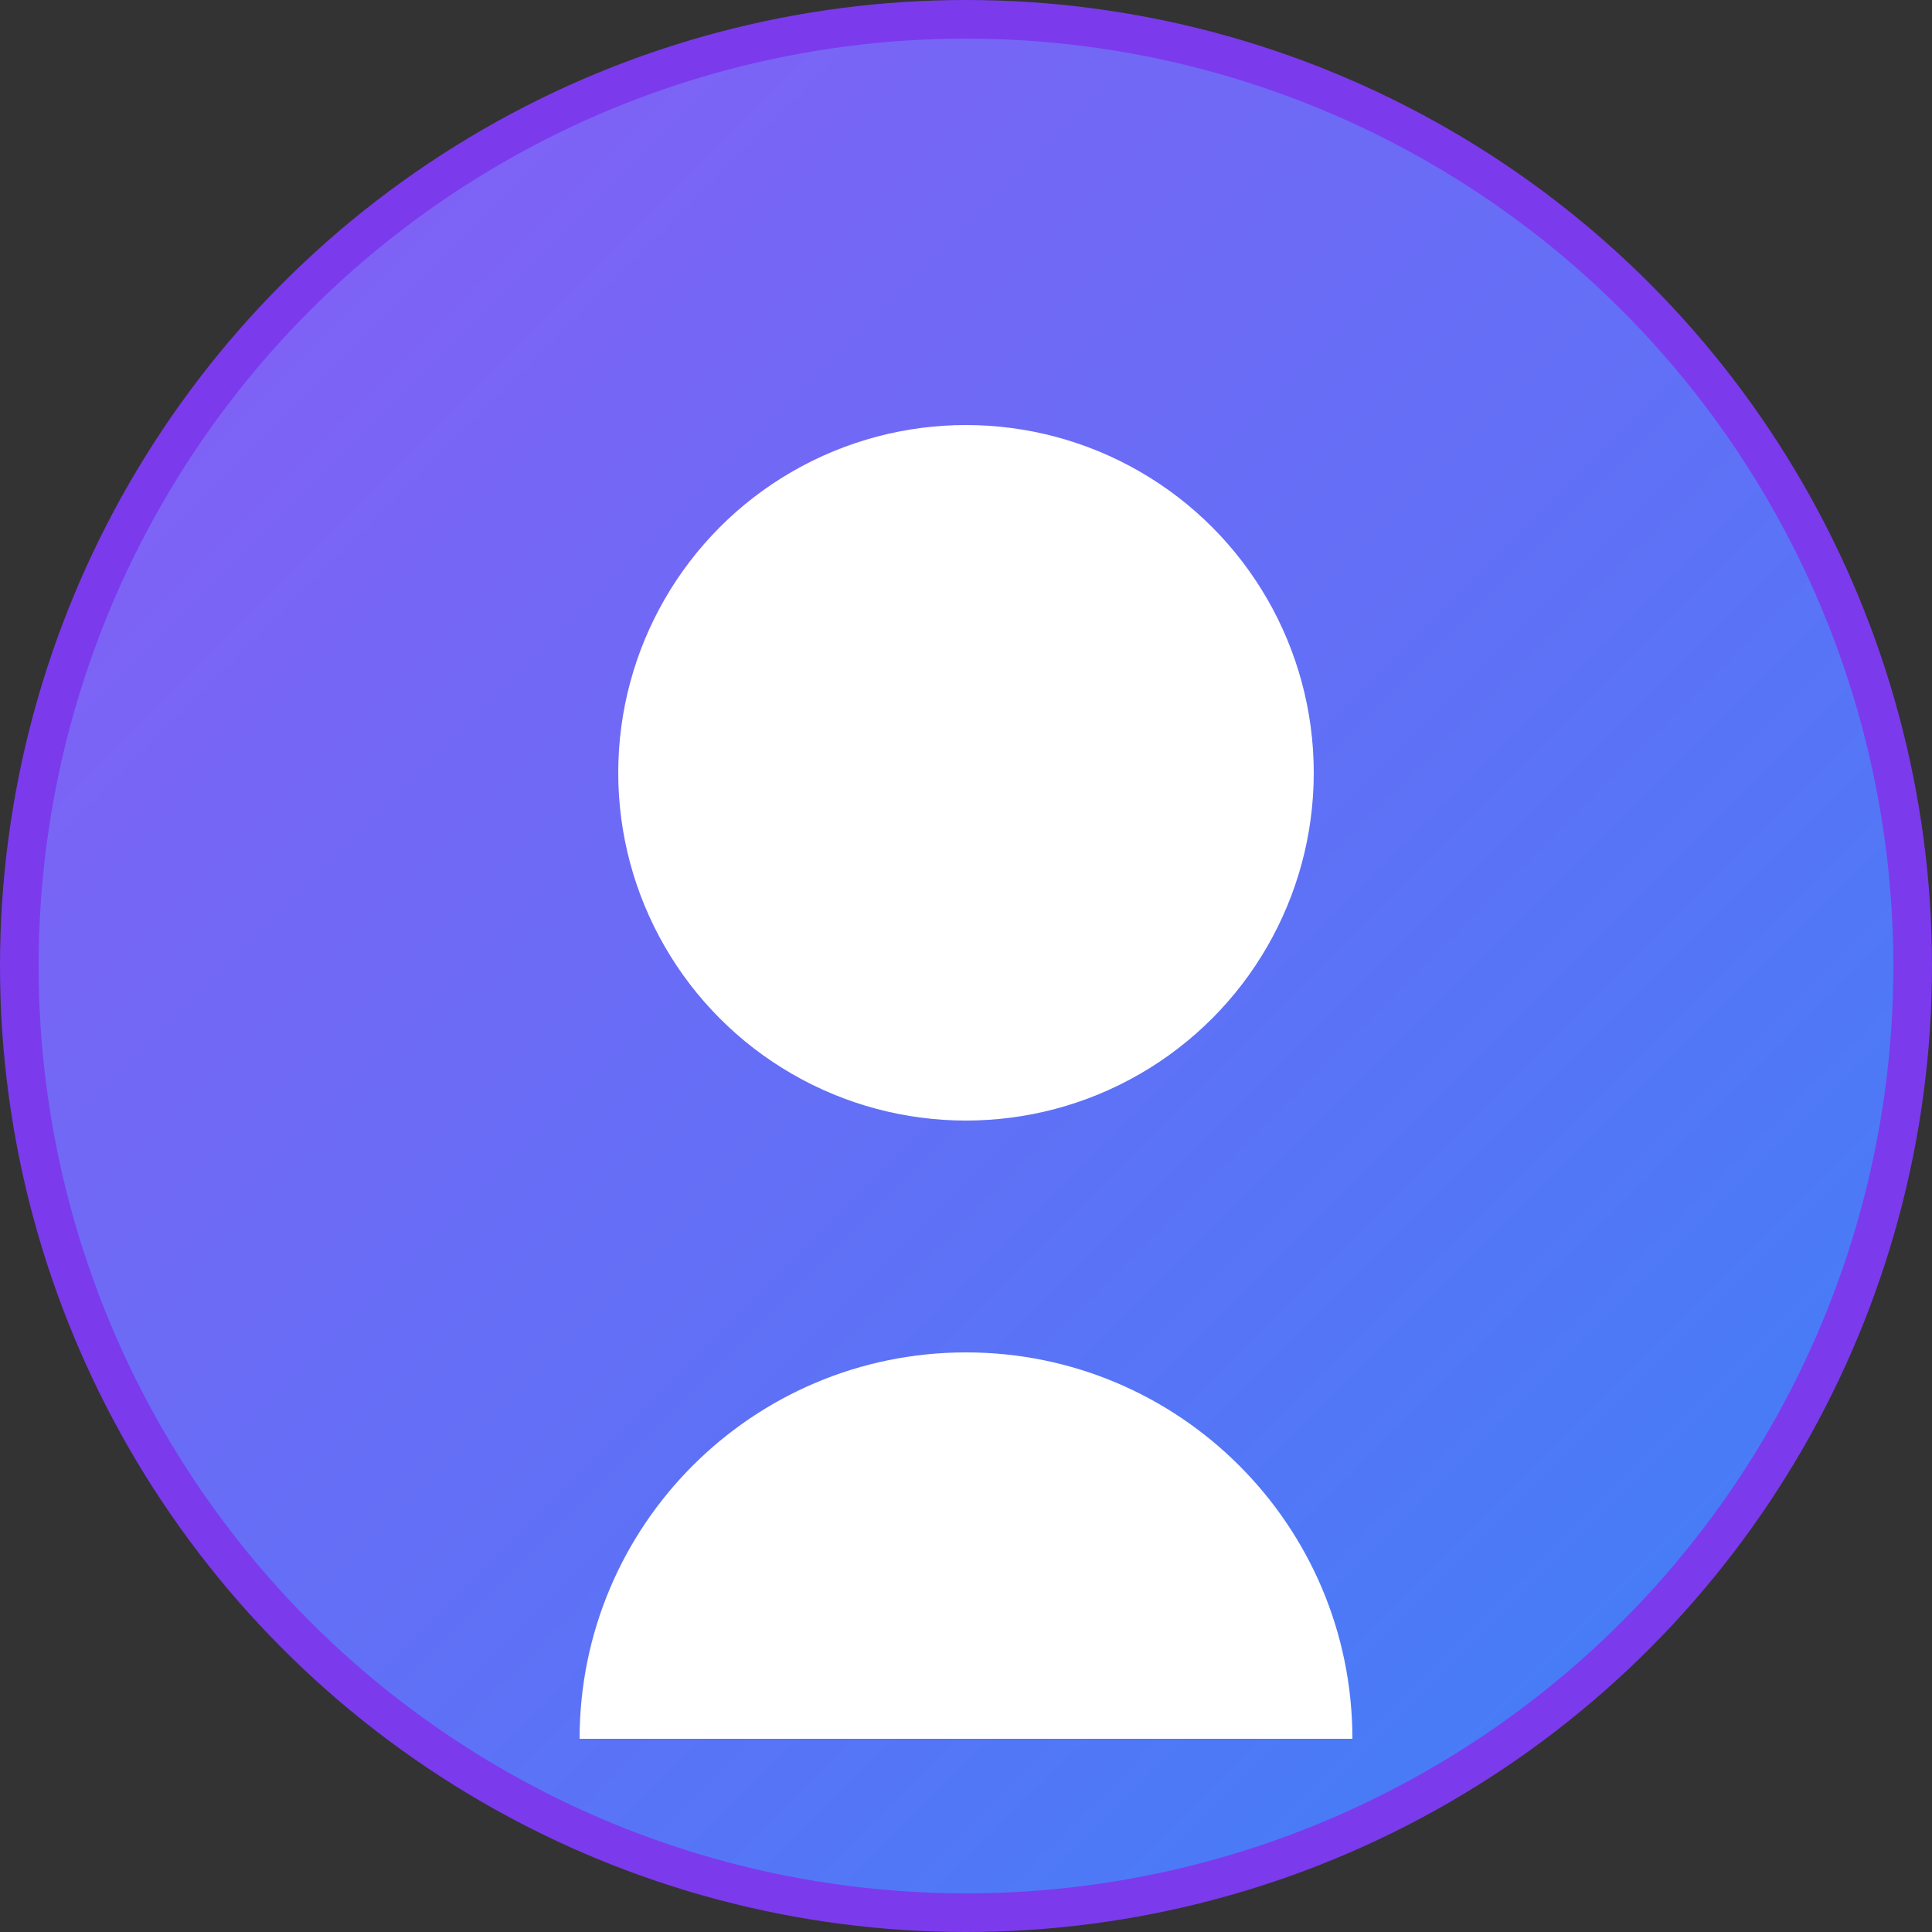
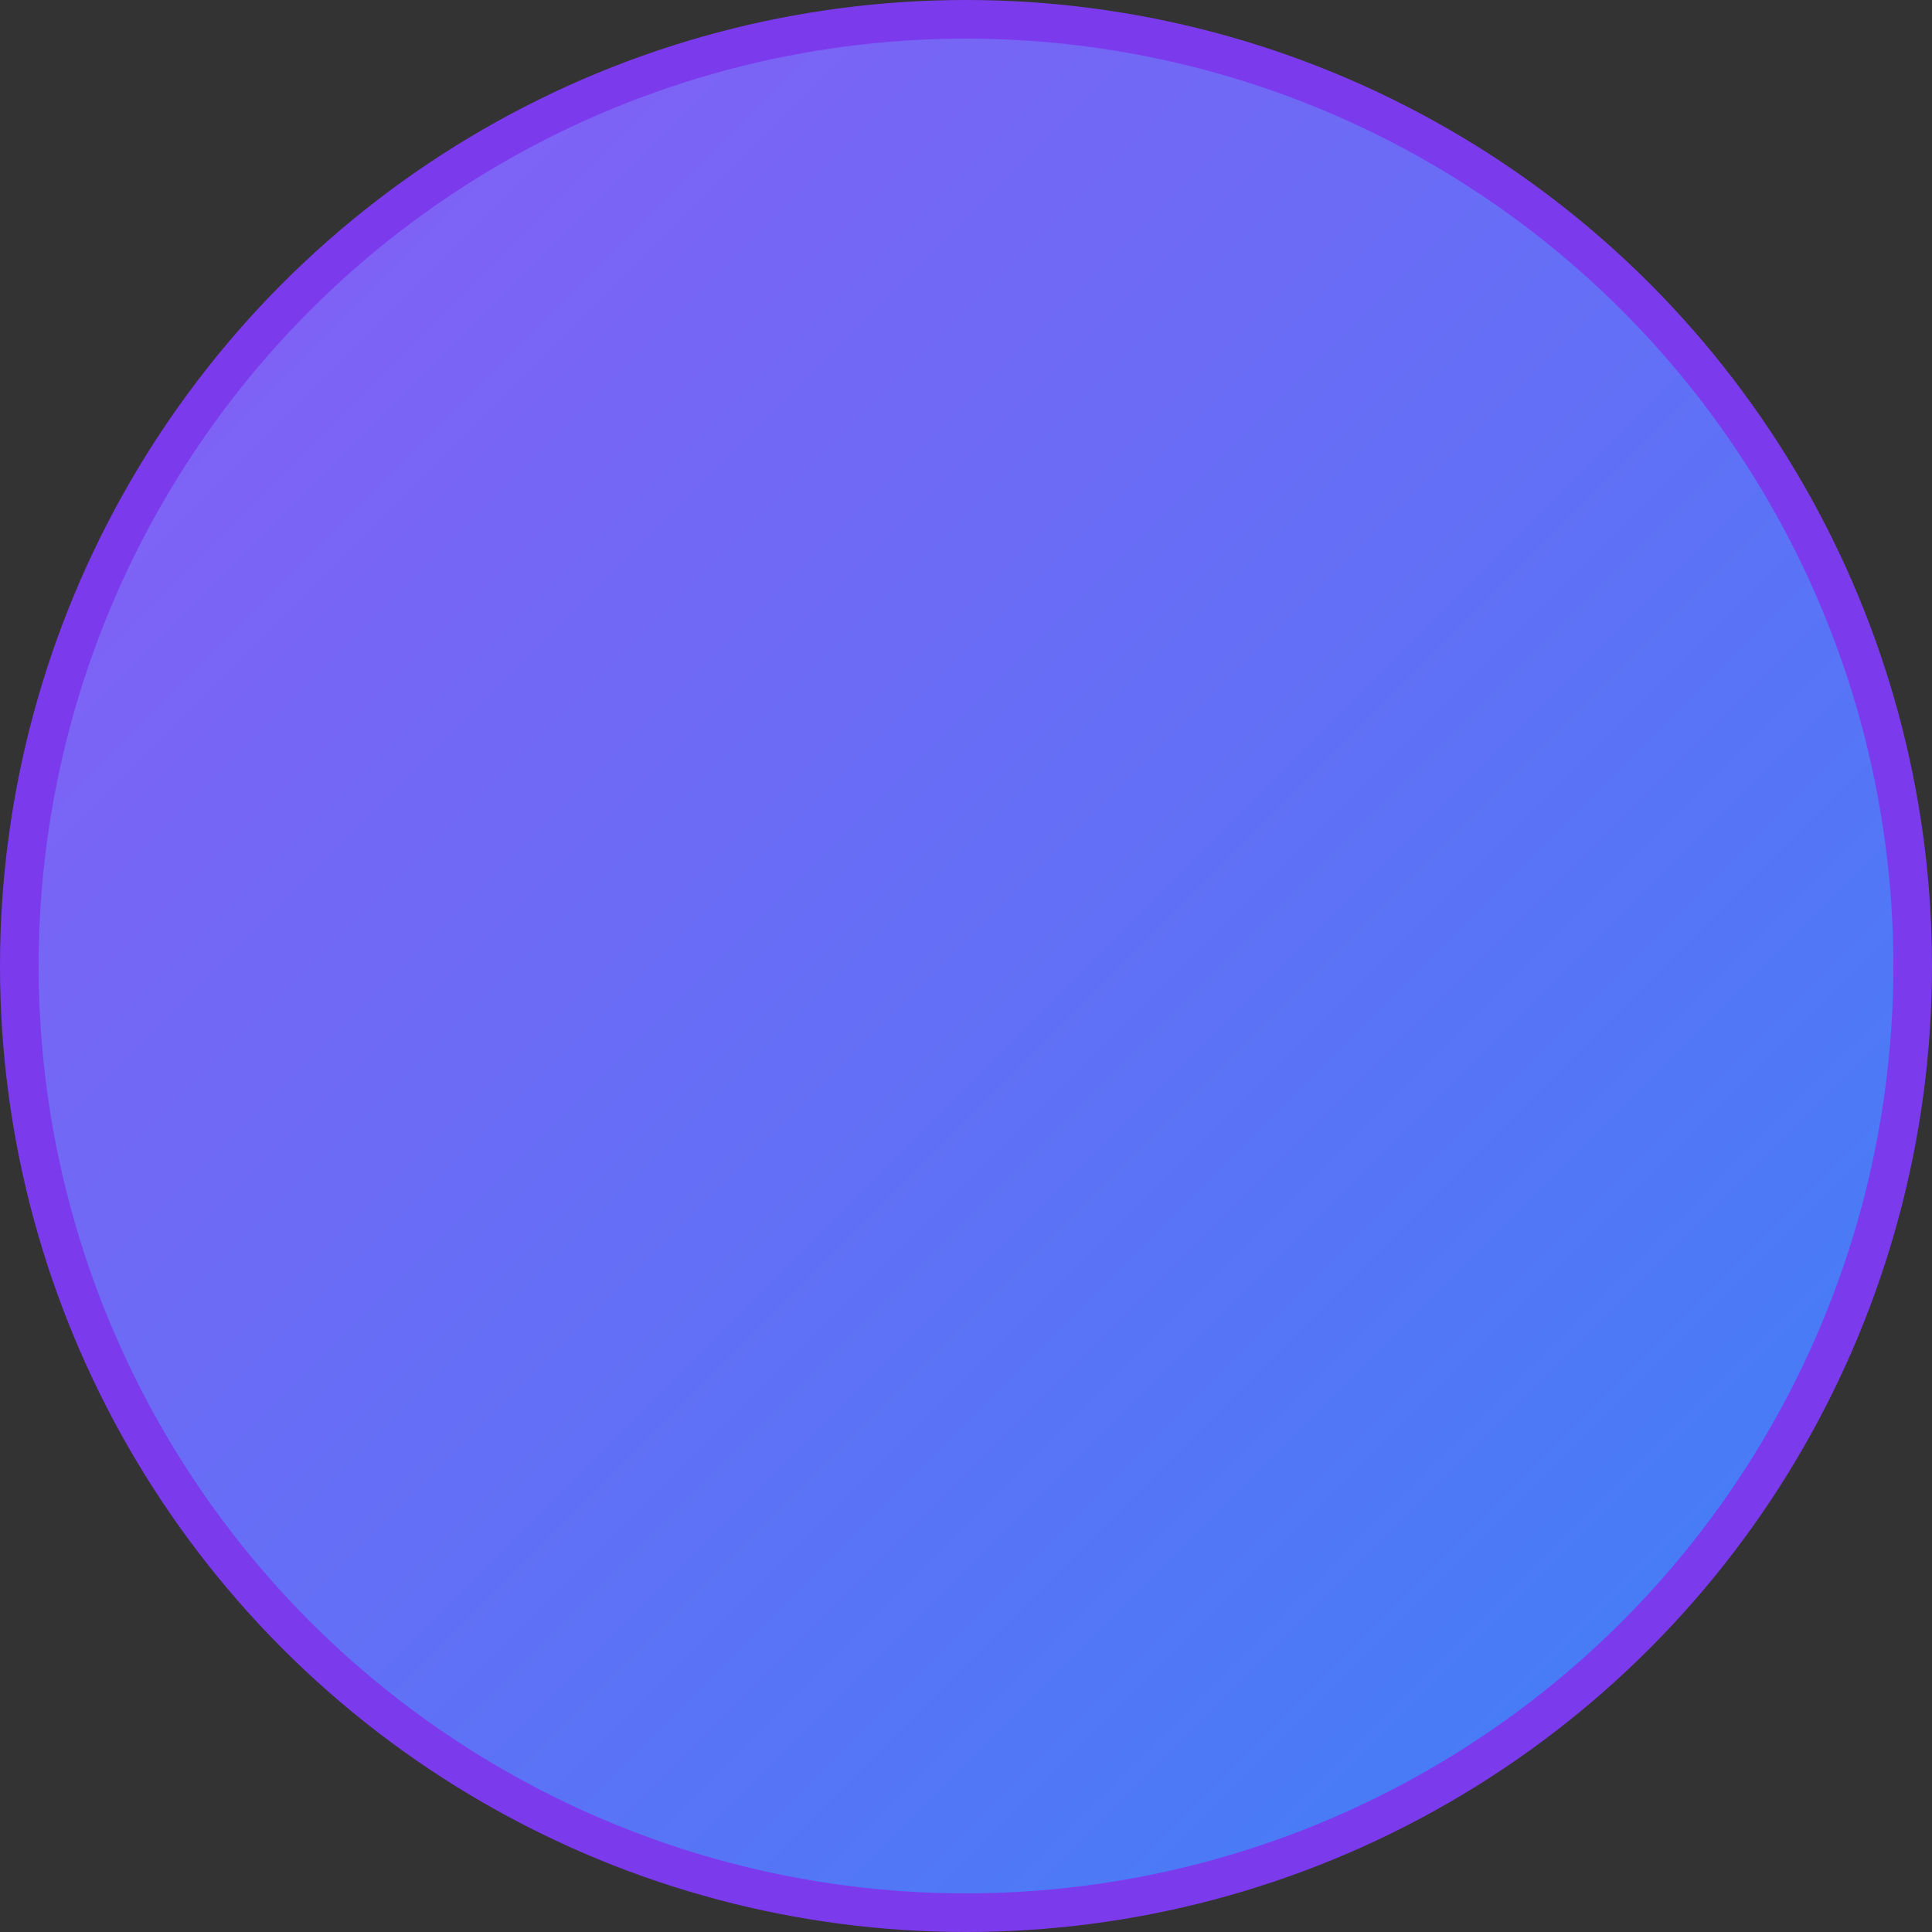
<svg xmlns="http://www.w3.org/2000/svg" width="200" height="200" viewBox="0 0 200 200" fill="none">
  <rect x="0" y="0" width="200" height="200" fill="#333333" stroke="none" />
  <circle cx="100" cy="100" r="98" fill="url(#gradient)" stroke="#7C3AED" stroke-width="4" />
-   <circle cx="100" cy="80" r="36" fill="white" />
-   <path d="M100 140C77.909 140 60 157.909 60 180H140C140 157.909 122.091 140 100 140Z" fill="white" />
  <defs>
    <linearGradient id="gradient" x1="0" y1="0" x2="200" y2="200" gradientUnits="userSpaceOnUse">
      <stop offset="0" stop-color="#8B5CF6" />
      <stop offset="1" stop-color="#3B82F6" />
    </linearGradient>
  </defs>
</svg>